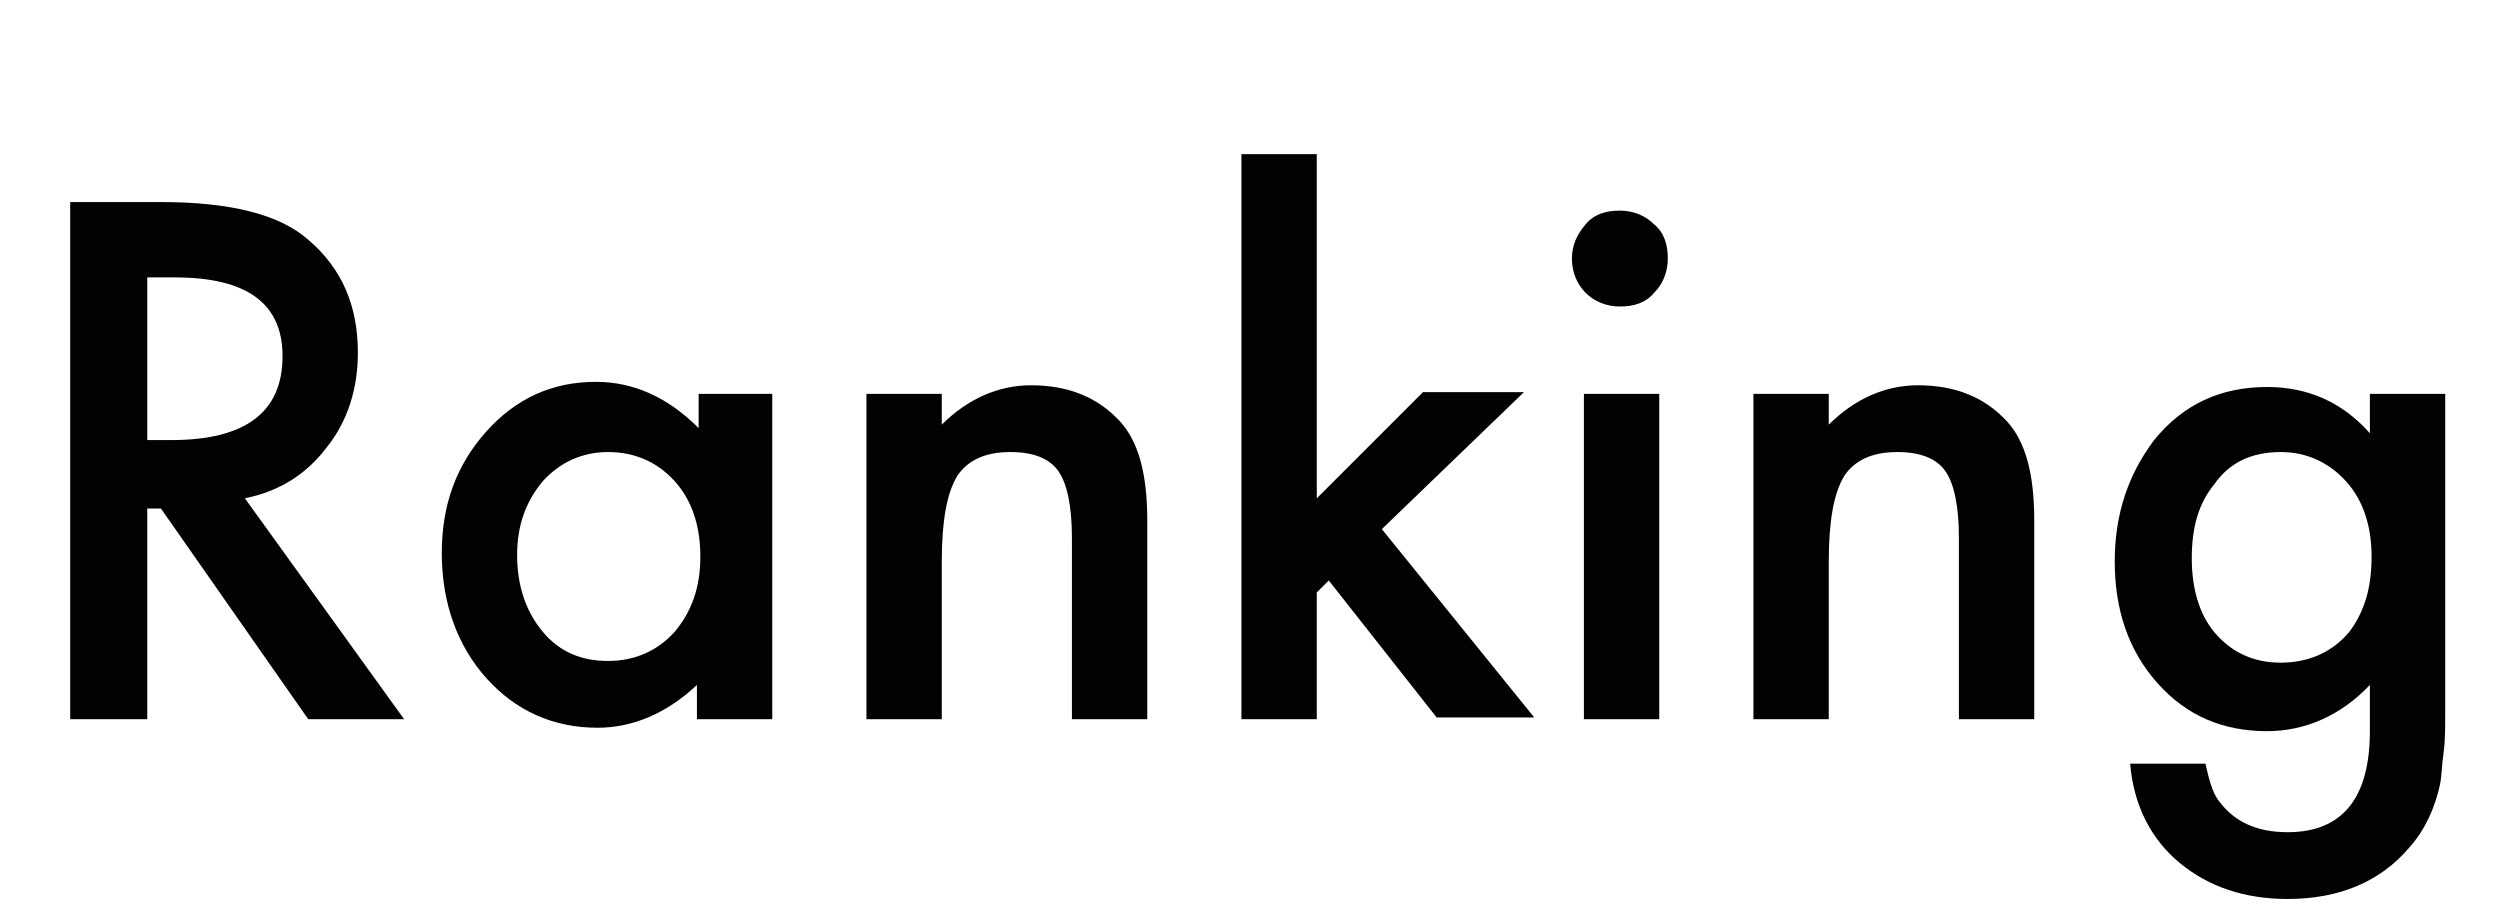
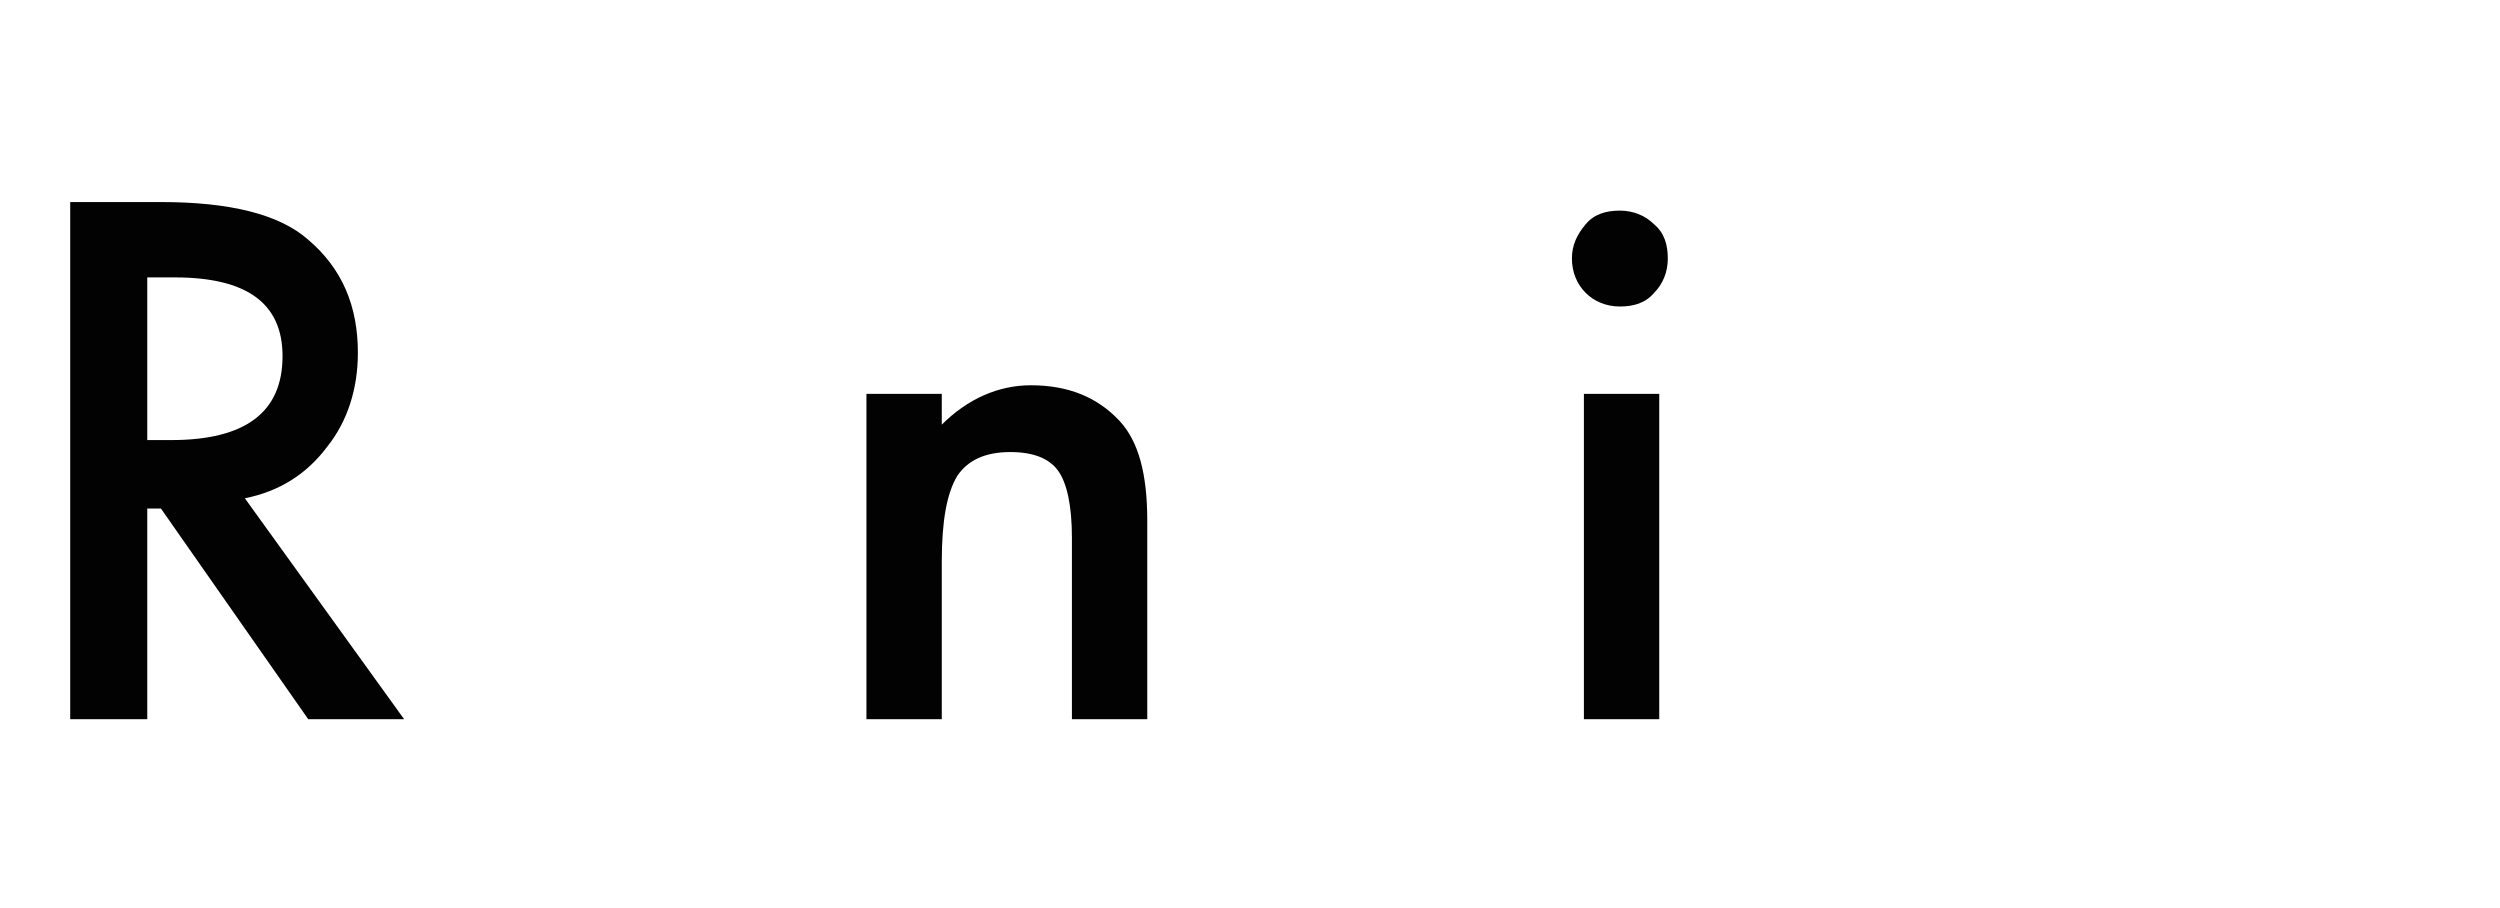
<svg xmlns="http://www.w3.org/2000/svg" version="1.1" id="title" x="0px" y="0px" viewBox="0 0 146 53" style="enable-background:new 0 0 146 53;" xml:space="preserve">
  <style type="text/css">
	.st0{enable-background:new    ;}
	.st1{fill:#020202;}
</style>
  <g class="st0">
    <path class="st1" d="M14.3,29.1L23.6,42h-5.6L9.4,29.7H8.6V42H4.1V11.8h5.3c4,0,6.9,0.7,8.6,2.2c2,1.7,2.9,3.9,2.9,6.6   c0,2.1-0.6,4-1.8,5.5C17.9,27.7,16.3,28.7,14.3,29.1z M8.6,25.7h1.4c4.3,0,6.5-1.6,6.5-4.9c0-3.1-2.1-4.6-6.3-4.6H8.6V25.7z" />
-     <path class="st1" d="M40.7,23h4.4v19h-4.4v-2c-1.8,1.7-3.8,2.5-5.8,2.5c-2.6,0-4.8-1-6.5-2.9c-1.7-1.9-2.6-4.4-2.6-7.3   c0-2.9,0.9-5.2,2.6-7.1c1.7-1.9,3.8-2.9,6.4-2.9c2.2,0,4.2,0.9,6,2.7V23z M30.2,32.4c0,1.8,0.5,3.3,1.5,4.5c1,1.2,2.3,1.7,3.8,1.7   c1.6,0,2.9-0.6,3.9-1.7c1-1.2,1.5-2.6,1.5-4.4s-0.5-3.3-1.5-4.4c-1-1.1-2.3-1.7-3.9-1.7c-1.5,0-2.8,0.6-3.8,1.7   C30.7,29.3,30.2,30.7,30.2,32.4z" />
    <path class="st1" d="M50.6,23H55v1.8c1.5-1.5,3.3-2.3,5.2-2.3c2.2,0,3.9,0.7,5.2,2.1c1.1,1.2,1.6,3.1,1.6,5.8V42h-4.4V31.4   c0-1.9-0.3-3.2-0.8-3.9c-0.5-0.7-1.4-1.1-2.8-1.1c-1.5,0-2.5,0.5-3.1,1.4c-0.6,1-0.9,2.6-0.9,5V42h-4.4V23z" />
-     <path class="st1" d="M76.9,9v20.1l6.2-6.2H89l-8.3,8l8.9,11h-5.7l-6.3-8l-0.7,0.7V42h-4.4V9H76.9z" />
    <path class="st1" d="M91.8,15.1c0-0.8,0.3-1.4,0.8-2s1.2-0.8,2-0.8c0.8,0,1.5,0.3,2,0.8c0.6,0.5,0.8,1.2,0.8,2s-0.3,1.5-0.8,2   c-0.5,0.6-1.2,0.8-2,0.8s-1.5-0.3-2-0.8S91.8,15.9,91.8,15.1z M96.9,23v19h-4.4V23H96.9z" />
-     <path class="st1" d="M102.4,23h4.4v1.8c1.5-1.5,3.3-2.3,5.2-2.3c2.2,0,3.9,0.7,5.2,2.1c1.1,1.2,1.6,3.1,1.6,5.8V42h-4.4V31.4   c0-1.9-0.3-3.2-0.8-3.9c-0.5-0.7-1.4-1.1-2.8-1.1c-1.5,0-2.5,0.5-3.1,1.4c-0.6,1-0.9,2.6-0.9,5V42h-4.4V23z" />
-     <path class="st1" d="M142.8,41.6c0,0.9,0,1.7-0.1,2.4s-0.1,1.3-0.2,1.8c-0.3,1.4-0.9,2.7-1.8,3.7c-1.7,2-4.1,3-7.1,3   c-2.5,0-4.6-0.7-6.3-2.1c-1.7-1.4-2.7-3.4-2.9-5.8h4.4c0.2,0.9,0.4,1.7,0.8,2.2c0.9,1.2,2.2,1.8,4,1.8c3.2,0,4.8-2,4.8-5.9v-2.7   c-1.7,1.8-3.8,2.7-6,2.7c-2.6,0-4.7-0.9-6.4-2.8c-1.7-1.9-2.5-4.3-2.5-7.1c0-2.8,0.8-5.1,2.3-7.1c1.7-2.1,3.9-3.1,6.6-3.1   c2.4,0,4.4,0.9,6,2.7V23h4.4V41.6z M138.5,32.5c0-1.8-0.5-3.3-1.5-4.4c-1-1.1-2.3-1.7-3.8-1.7c-1.7,0-3,0.6-3.9,1.9   c-0.9,1.1-1.3,2.5-1.3,4.3c0,1.7,0.4,3.2,1.3,4.3c1,1.2,2.3,1.8,3.9,1.8s3-0.6,4-1.8C138.1,35.7,138.5,34.3,138.5,32.5z" />
  </g>
</svg>